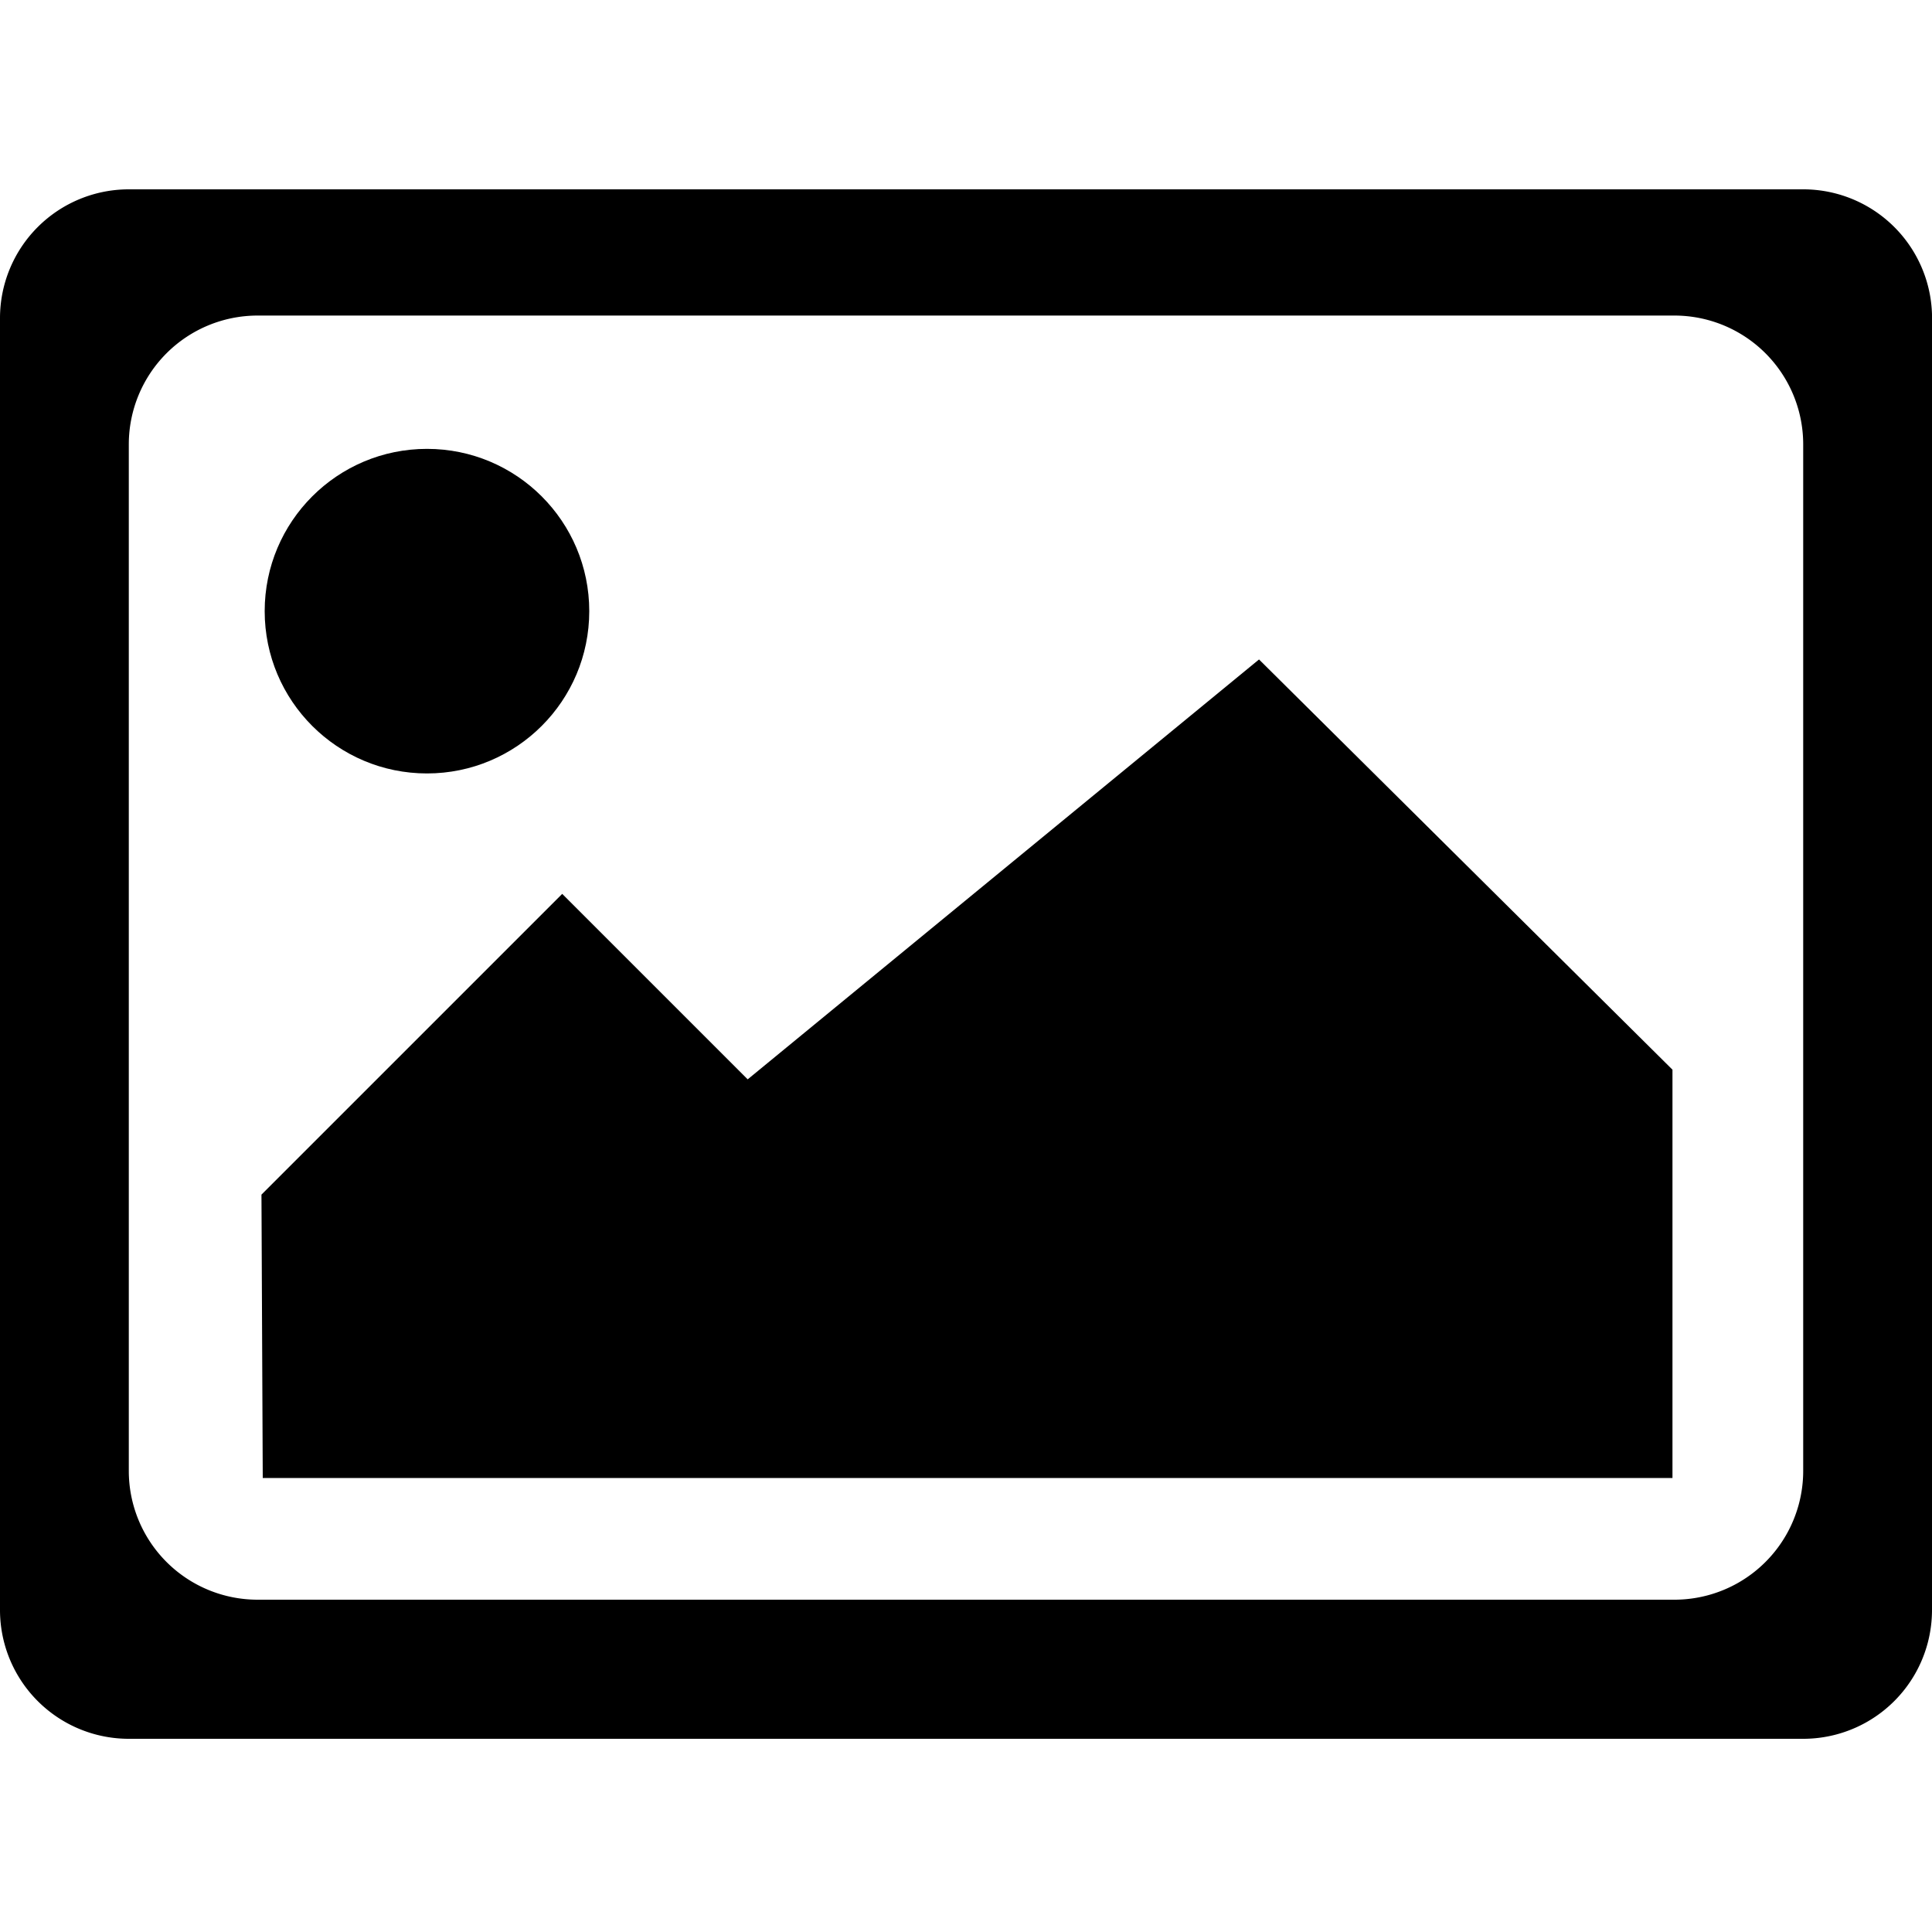
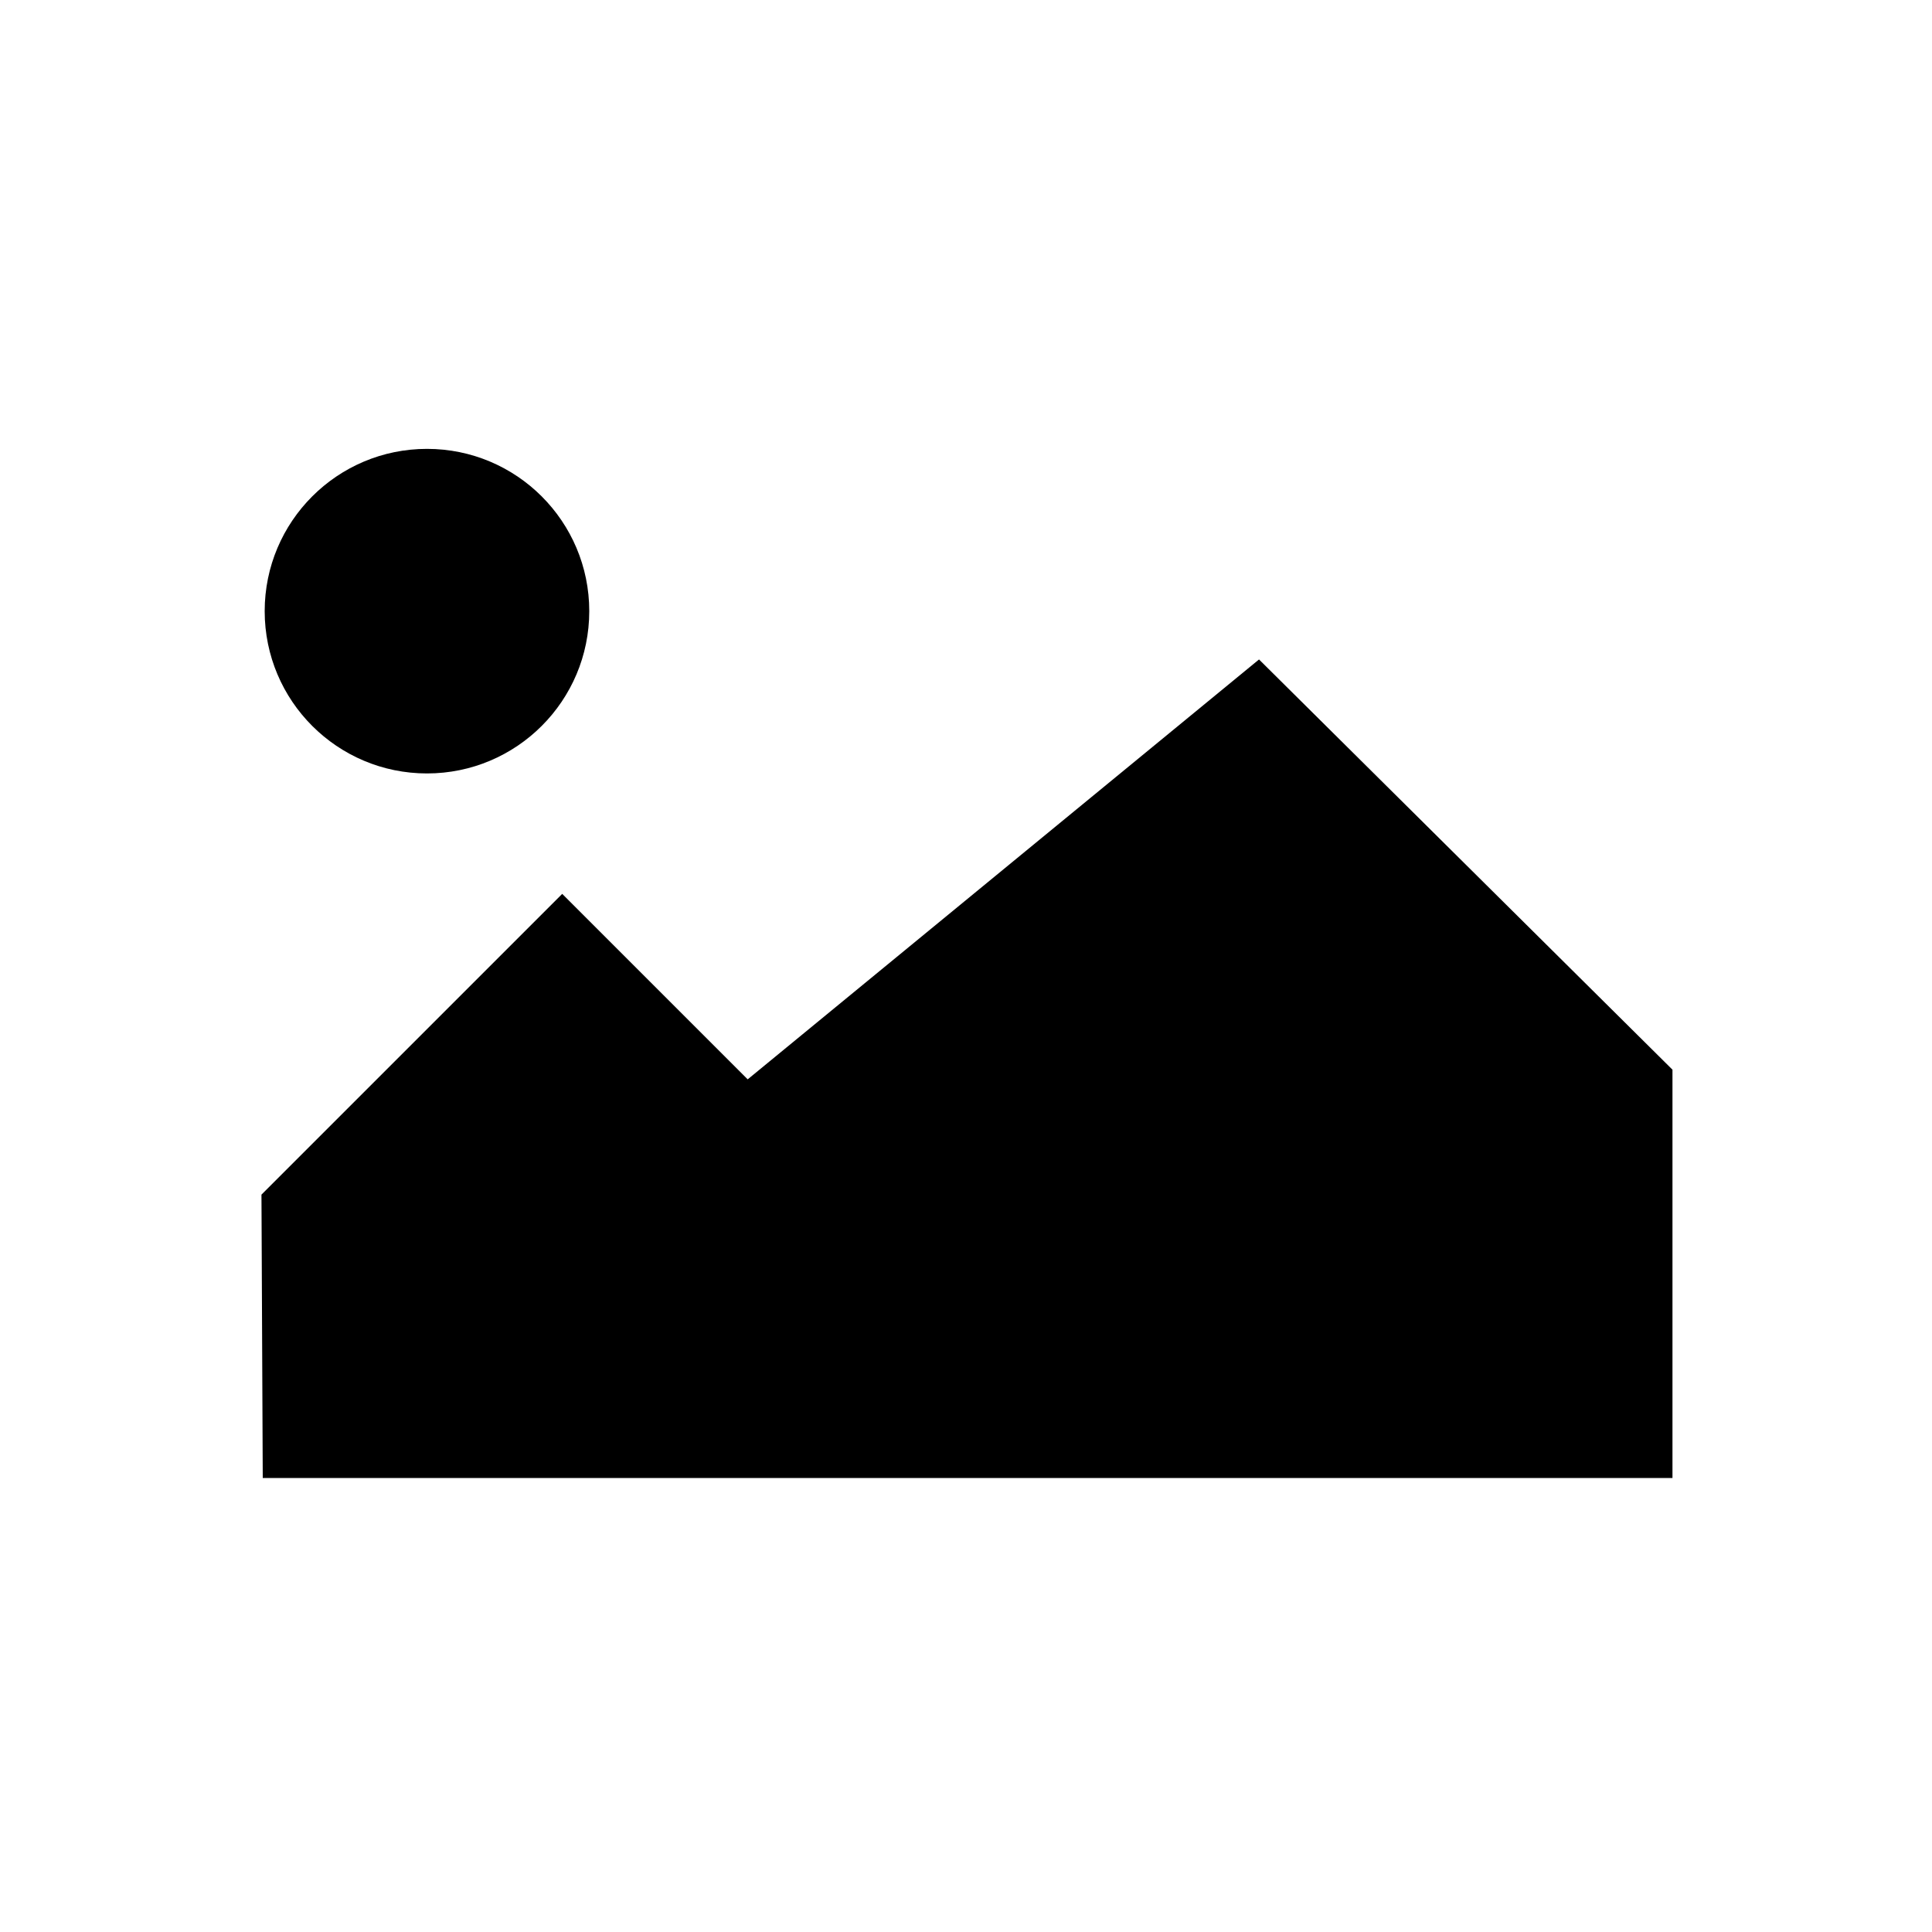
<svg xmlns="http://www.w3.org/2000/svg" id="Ebene_1" data-name="Ebene 1" viewBox="0 0 30 30">
  <title>image-line</title>
  <g id="image-line">
-     <path d="M28,2.94H2a2,2,0,0,0-2,2V25a2,2,0,0,0,2,2H28a2,2,0,0,0,2-2v-20A2,2,0,0,0,28,2.94Zm0,19.9a2,2,0,0,1-2,2H4a2,2,0,0,1-2-2V6.9a2,2,0,0,1,2-2H26a2,2,0,0,1,2,2Z" />
    <circle cx="6.63" cy="9.49" r="2.52" />
    <polygon points="25.97 22.95 25.97 16.61 19.55 10.24 11.61 16.76 8.73 13.88 4.06 18.55 4.08 22.95 25.97 22.95" />
  </g>
</svg>